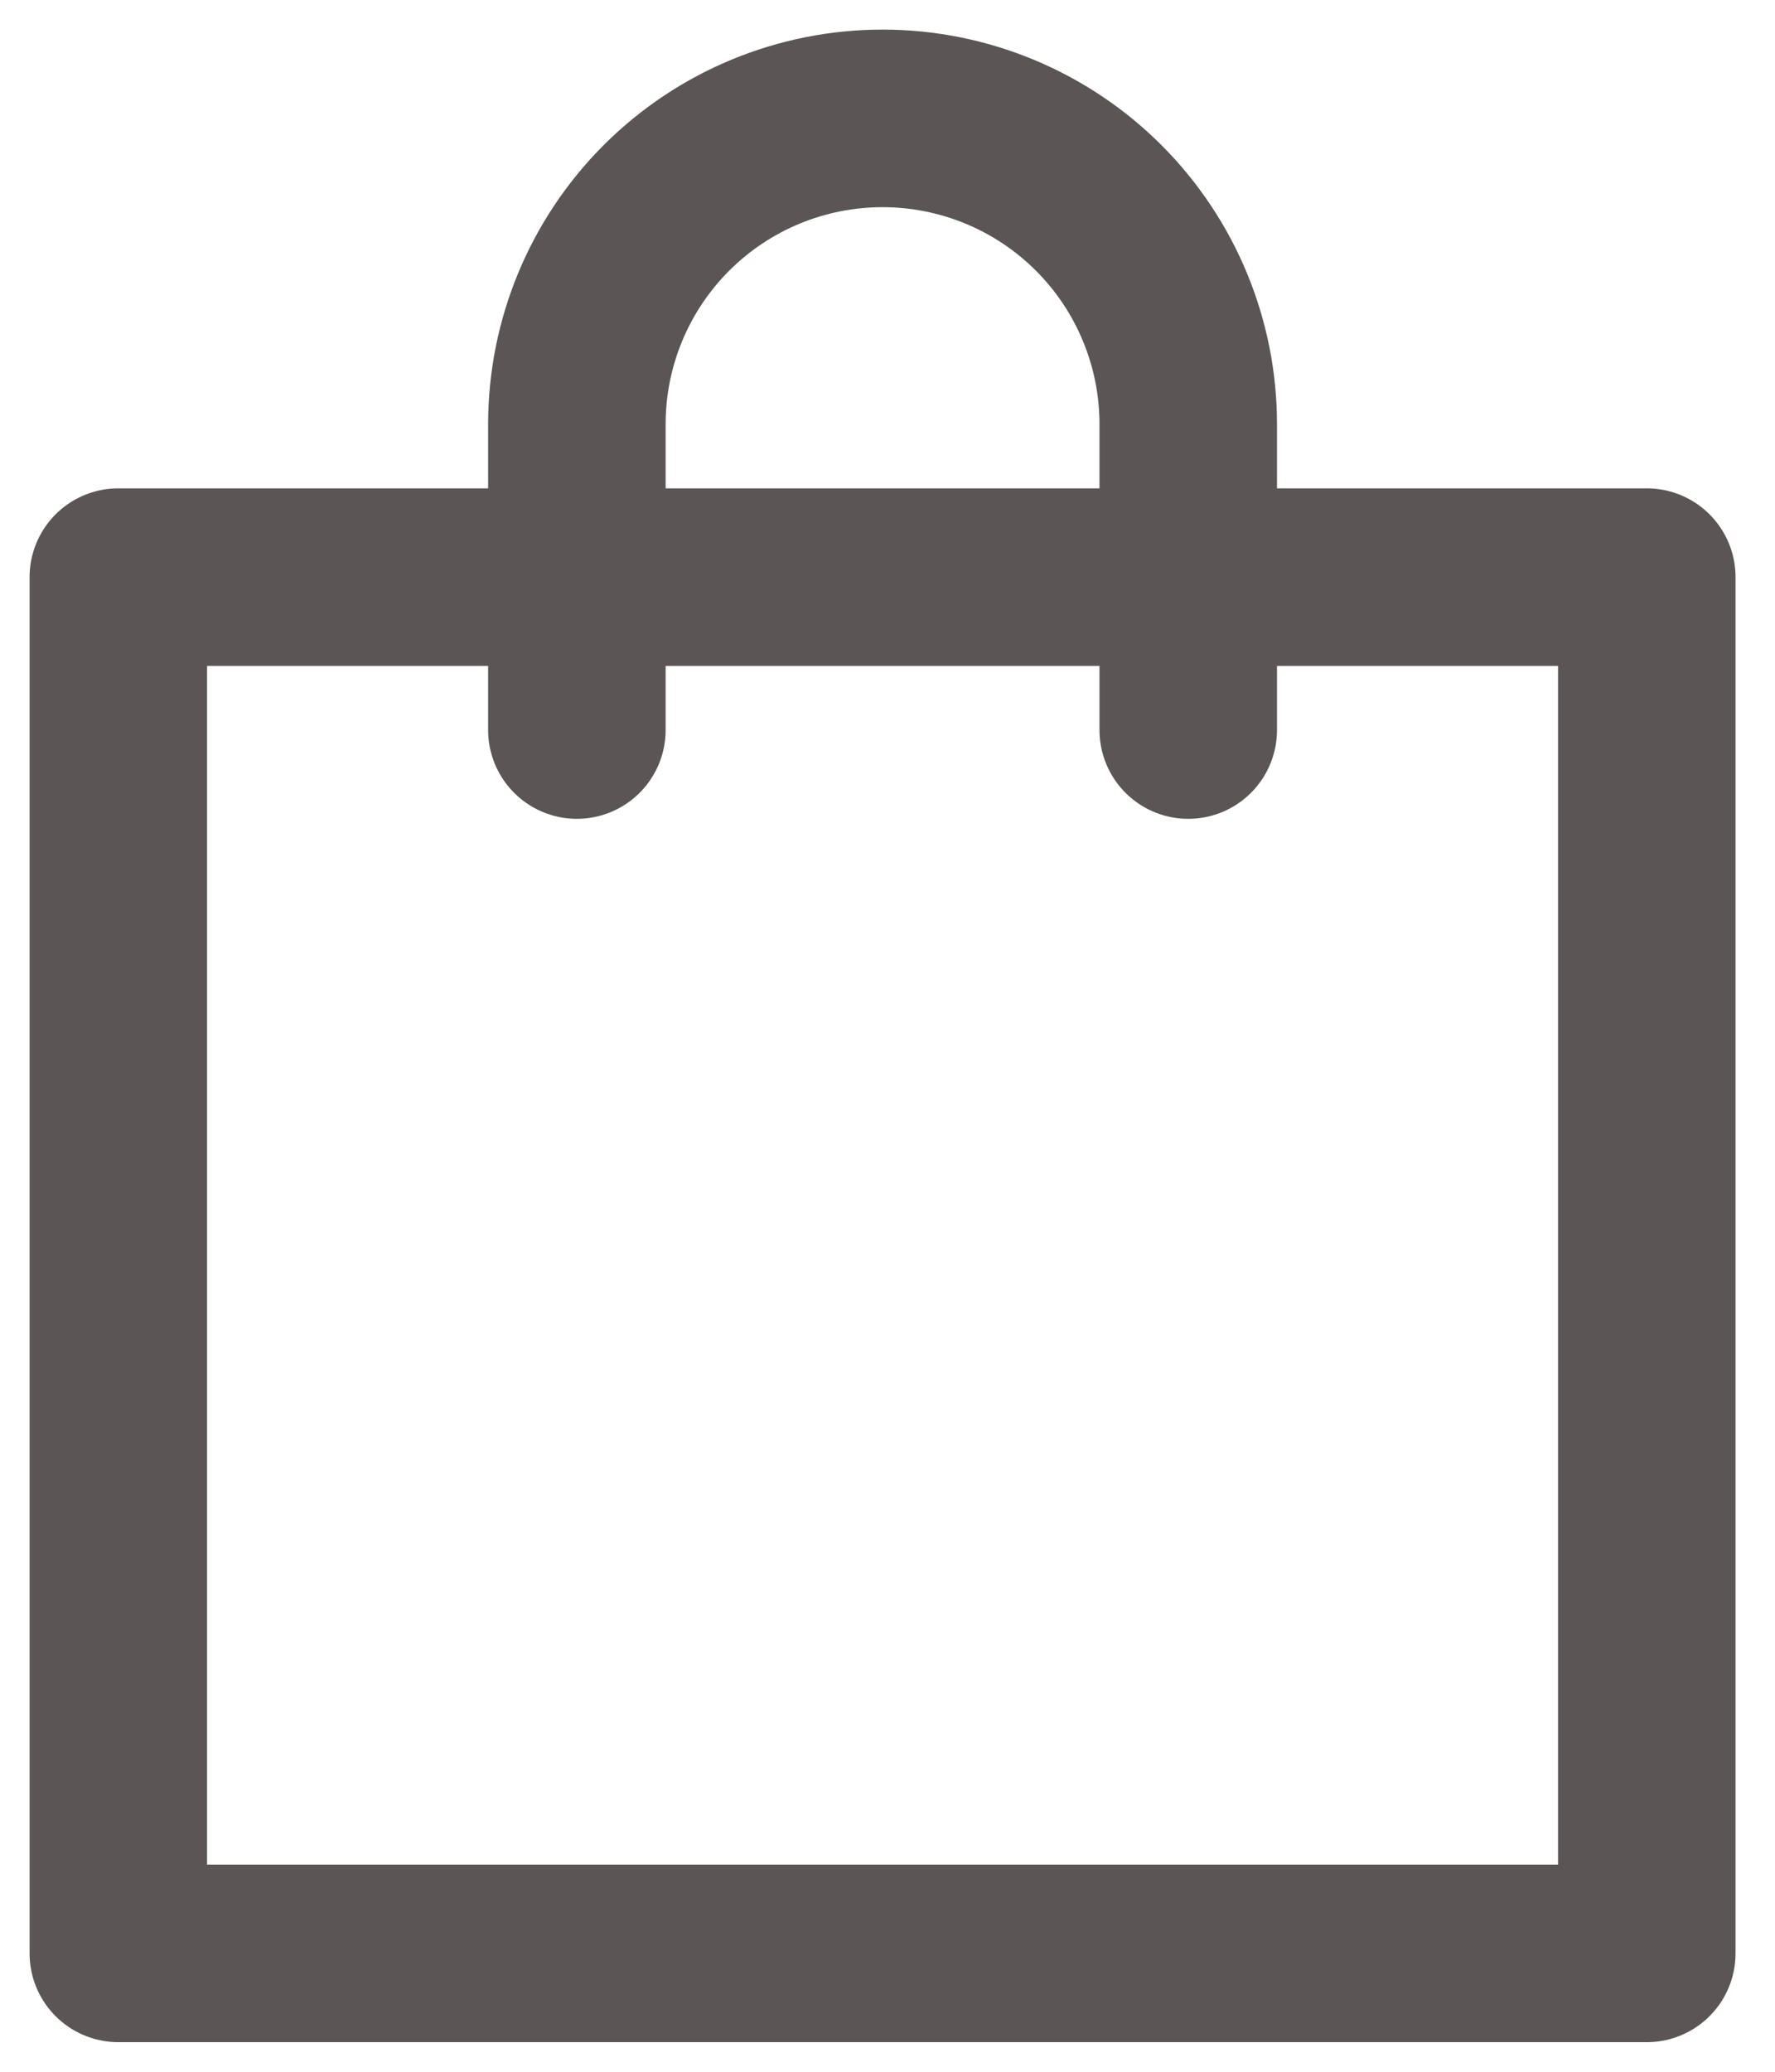
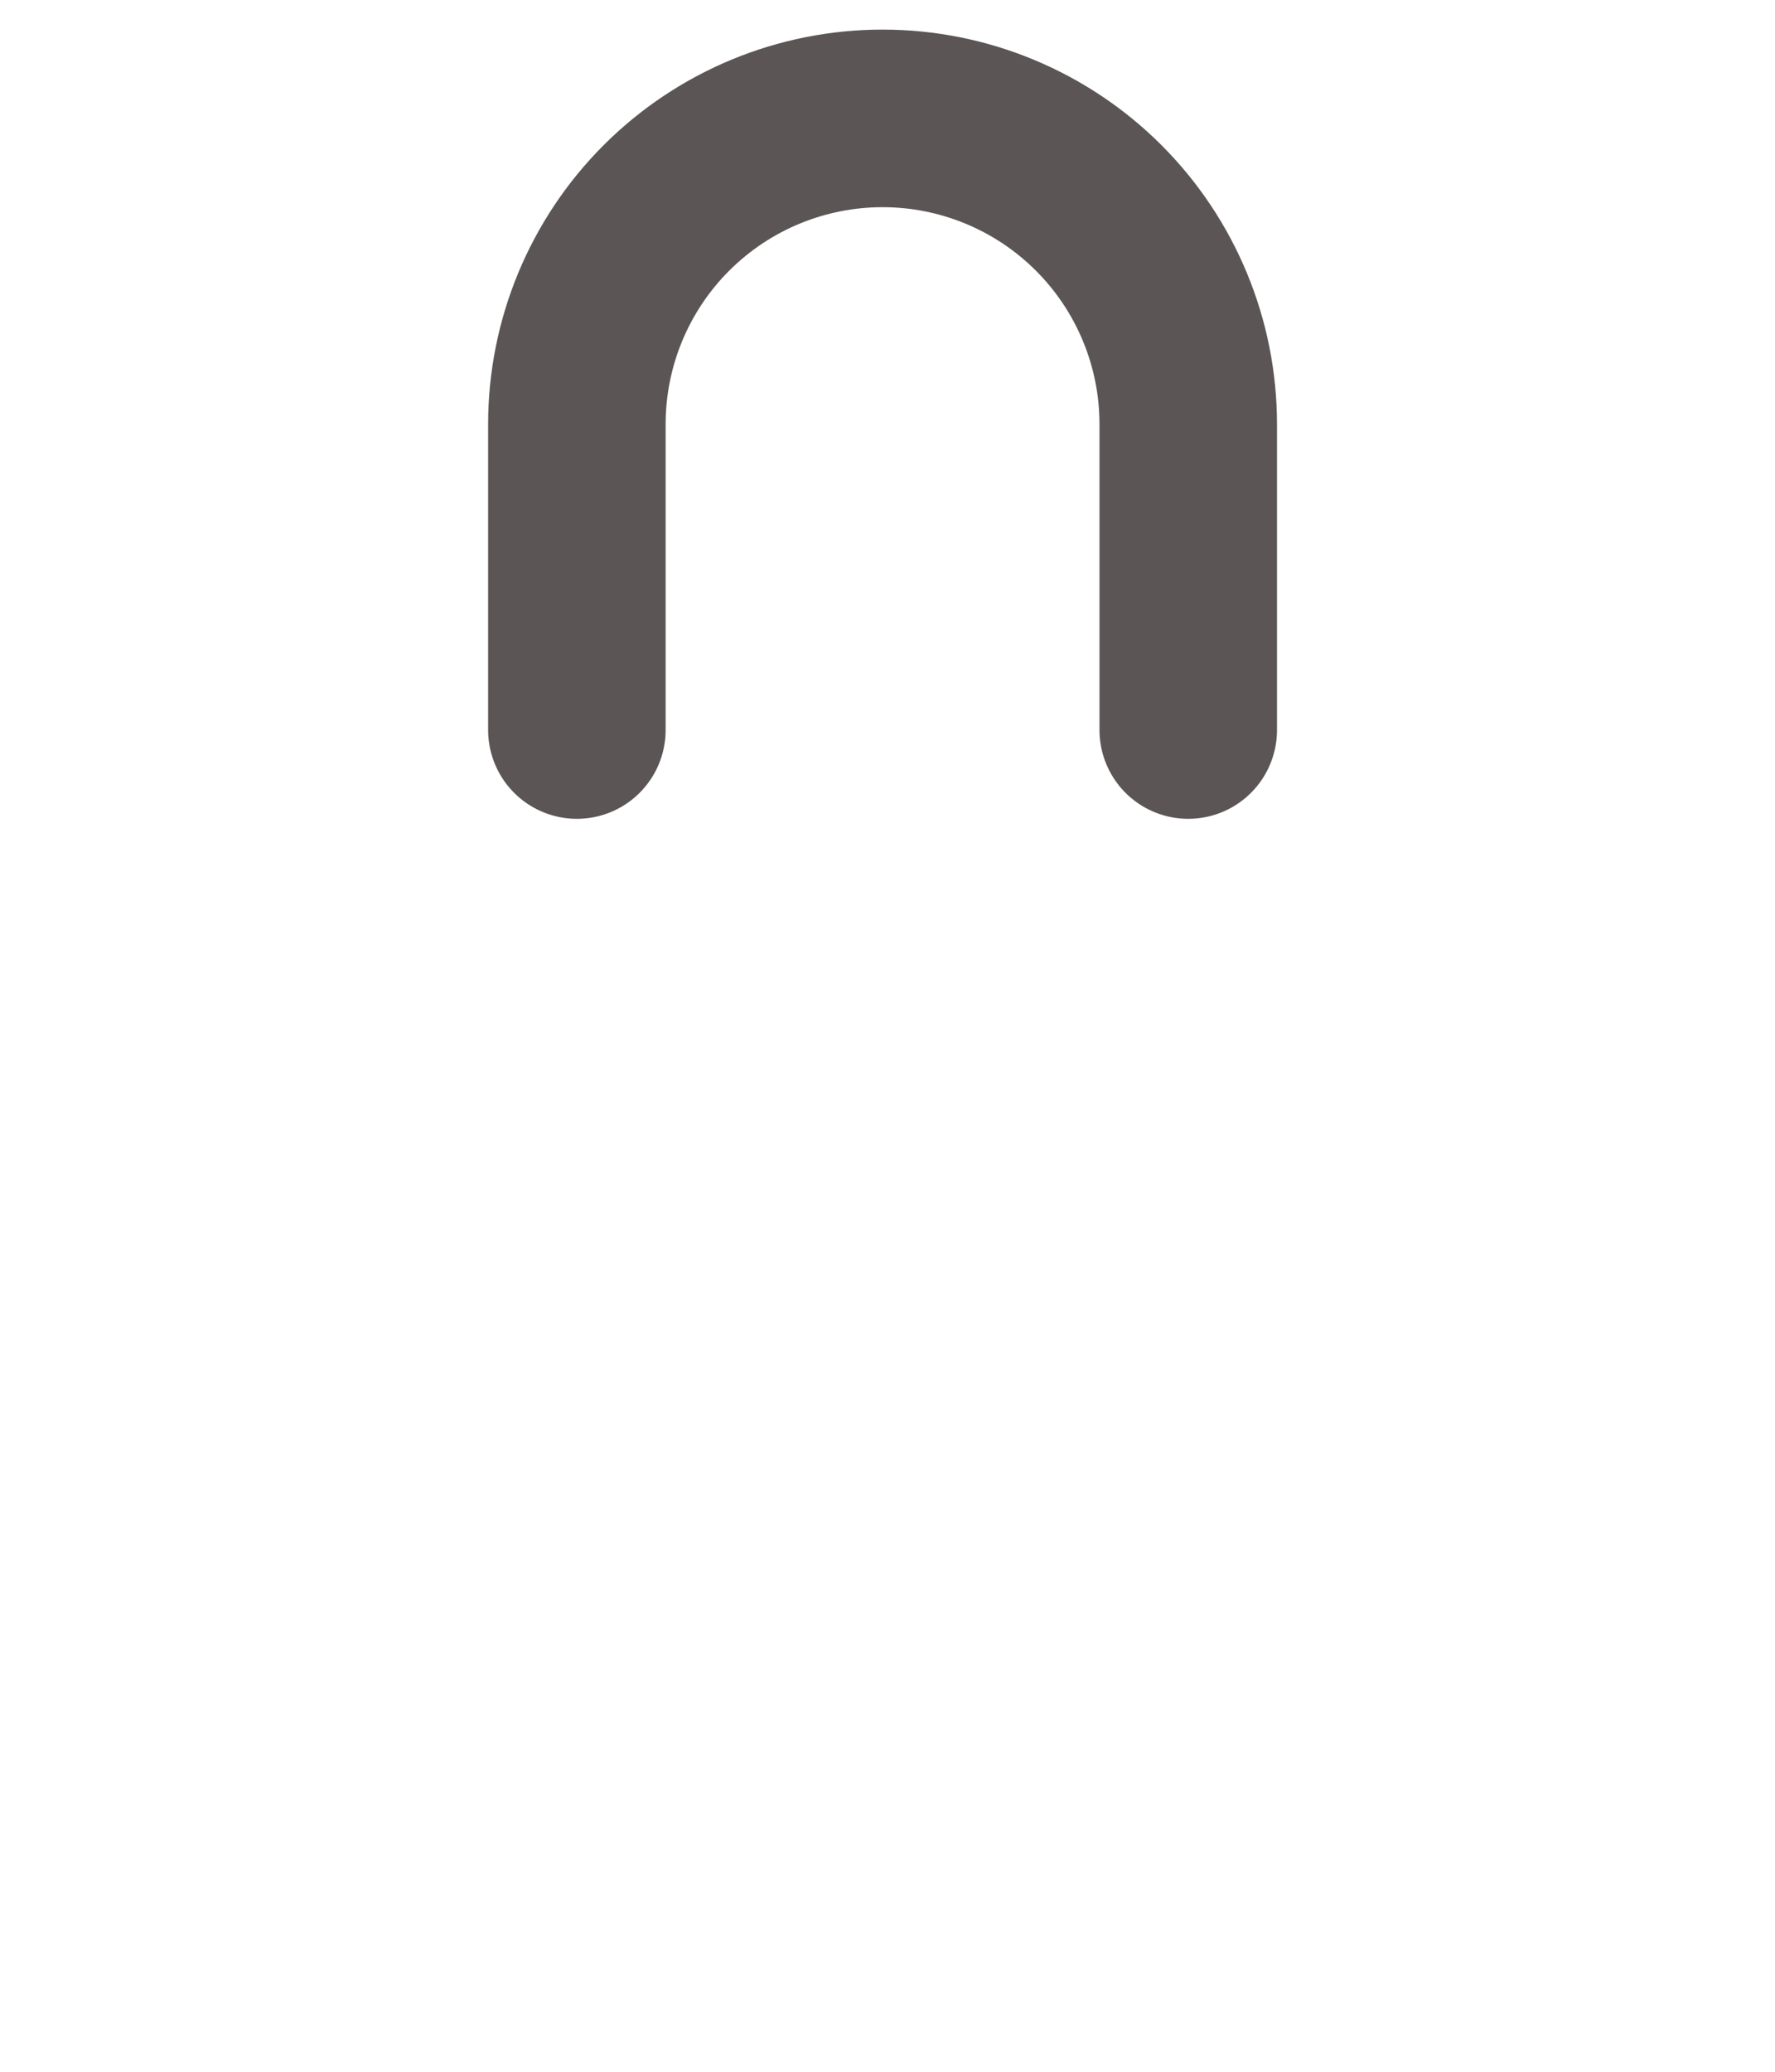
<svg xmlns="http://www.w3.org/2000/svg" width="30" height="35" viewBox="0 0 30 35" fill="none">
-   <path d="M27.833 9.75H2V33H27.833V9.75Z" stroke="#5B5555" stroke-width="3" stroke-linecap="round" stroke-linejoin="round" />
  <path d="M9.75 12.333V7.167C9.75 5.796 10.294 4.482 11.263 3.513C12.232 2.544 13.546 2 14.917 2C16.287 2 17.601 2.544 18.57 3.513C19.539 4.482 20.083 5.796 20.083 7.167V12.333" stroke="#5B5555" stroke-width="3" stroke-linecap="round" stroke-linejoin="round" />
</svg>